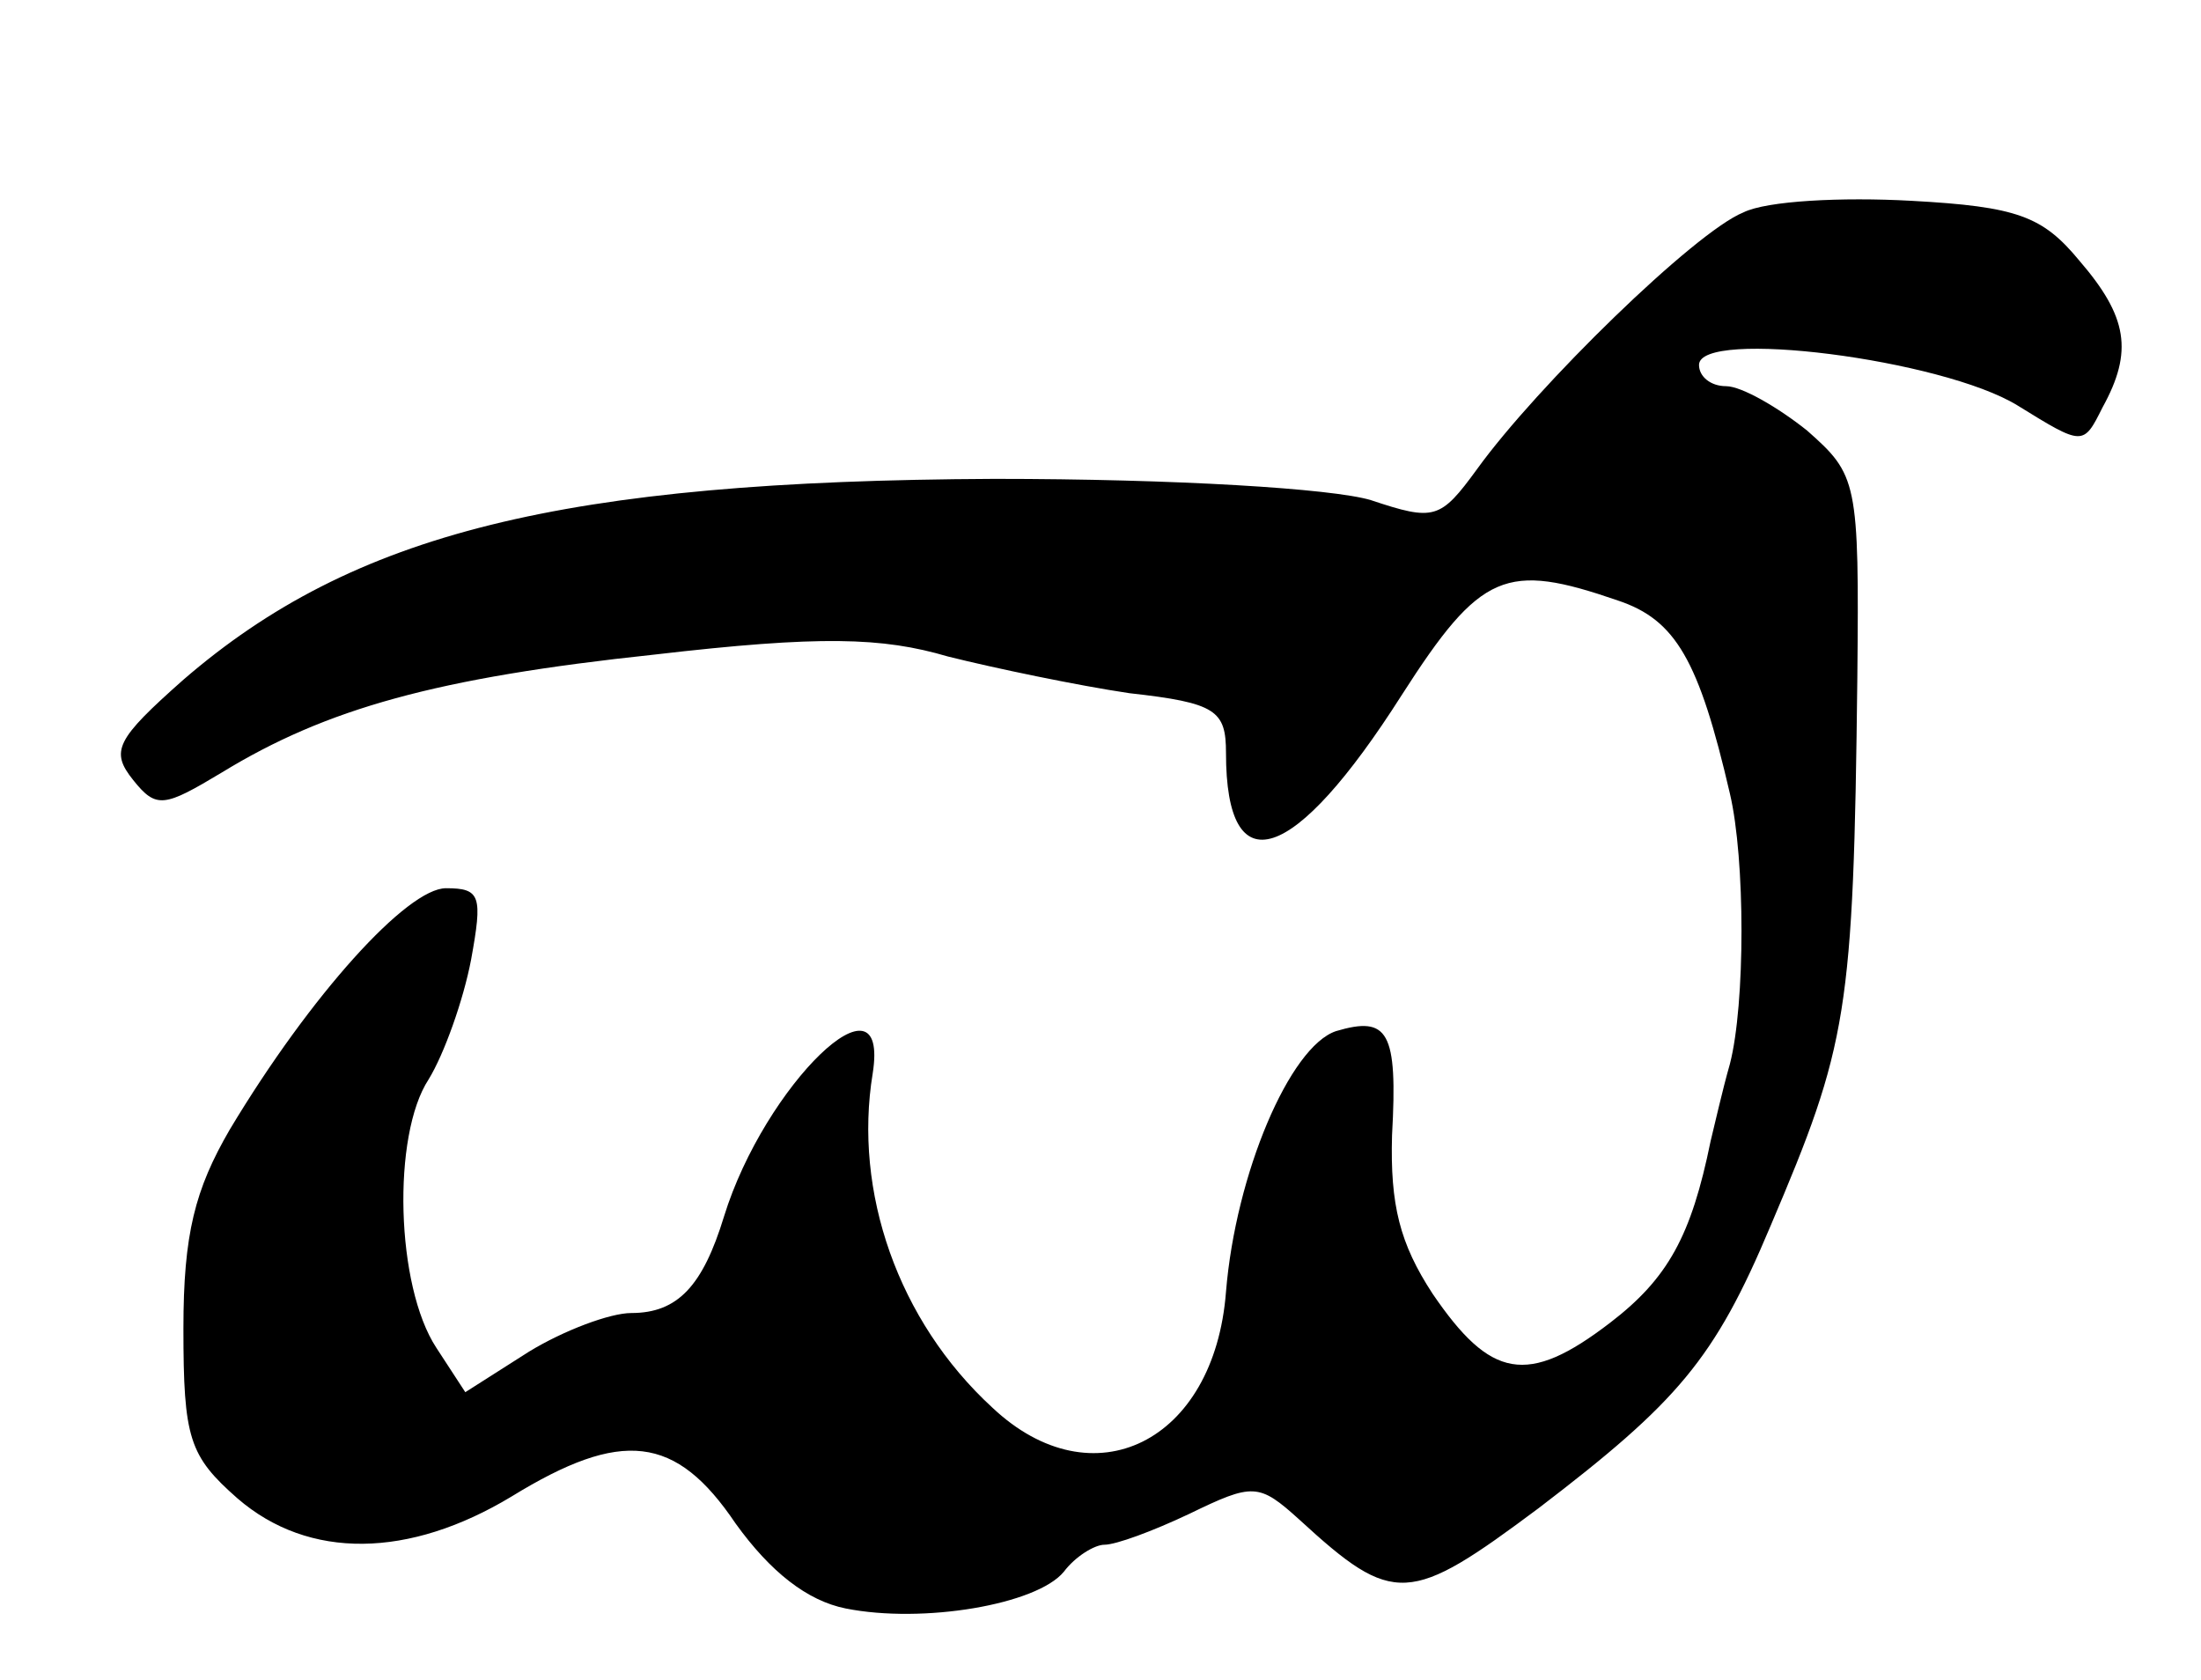
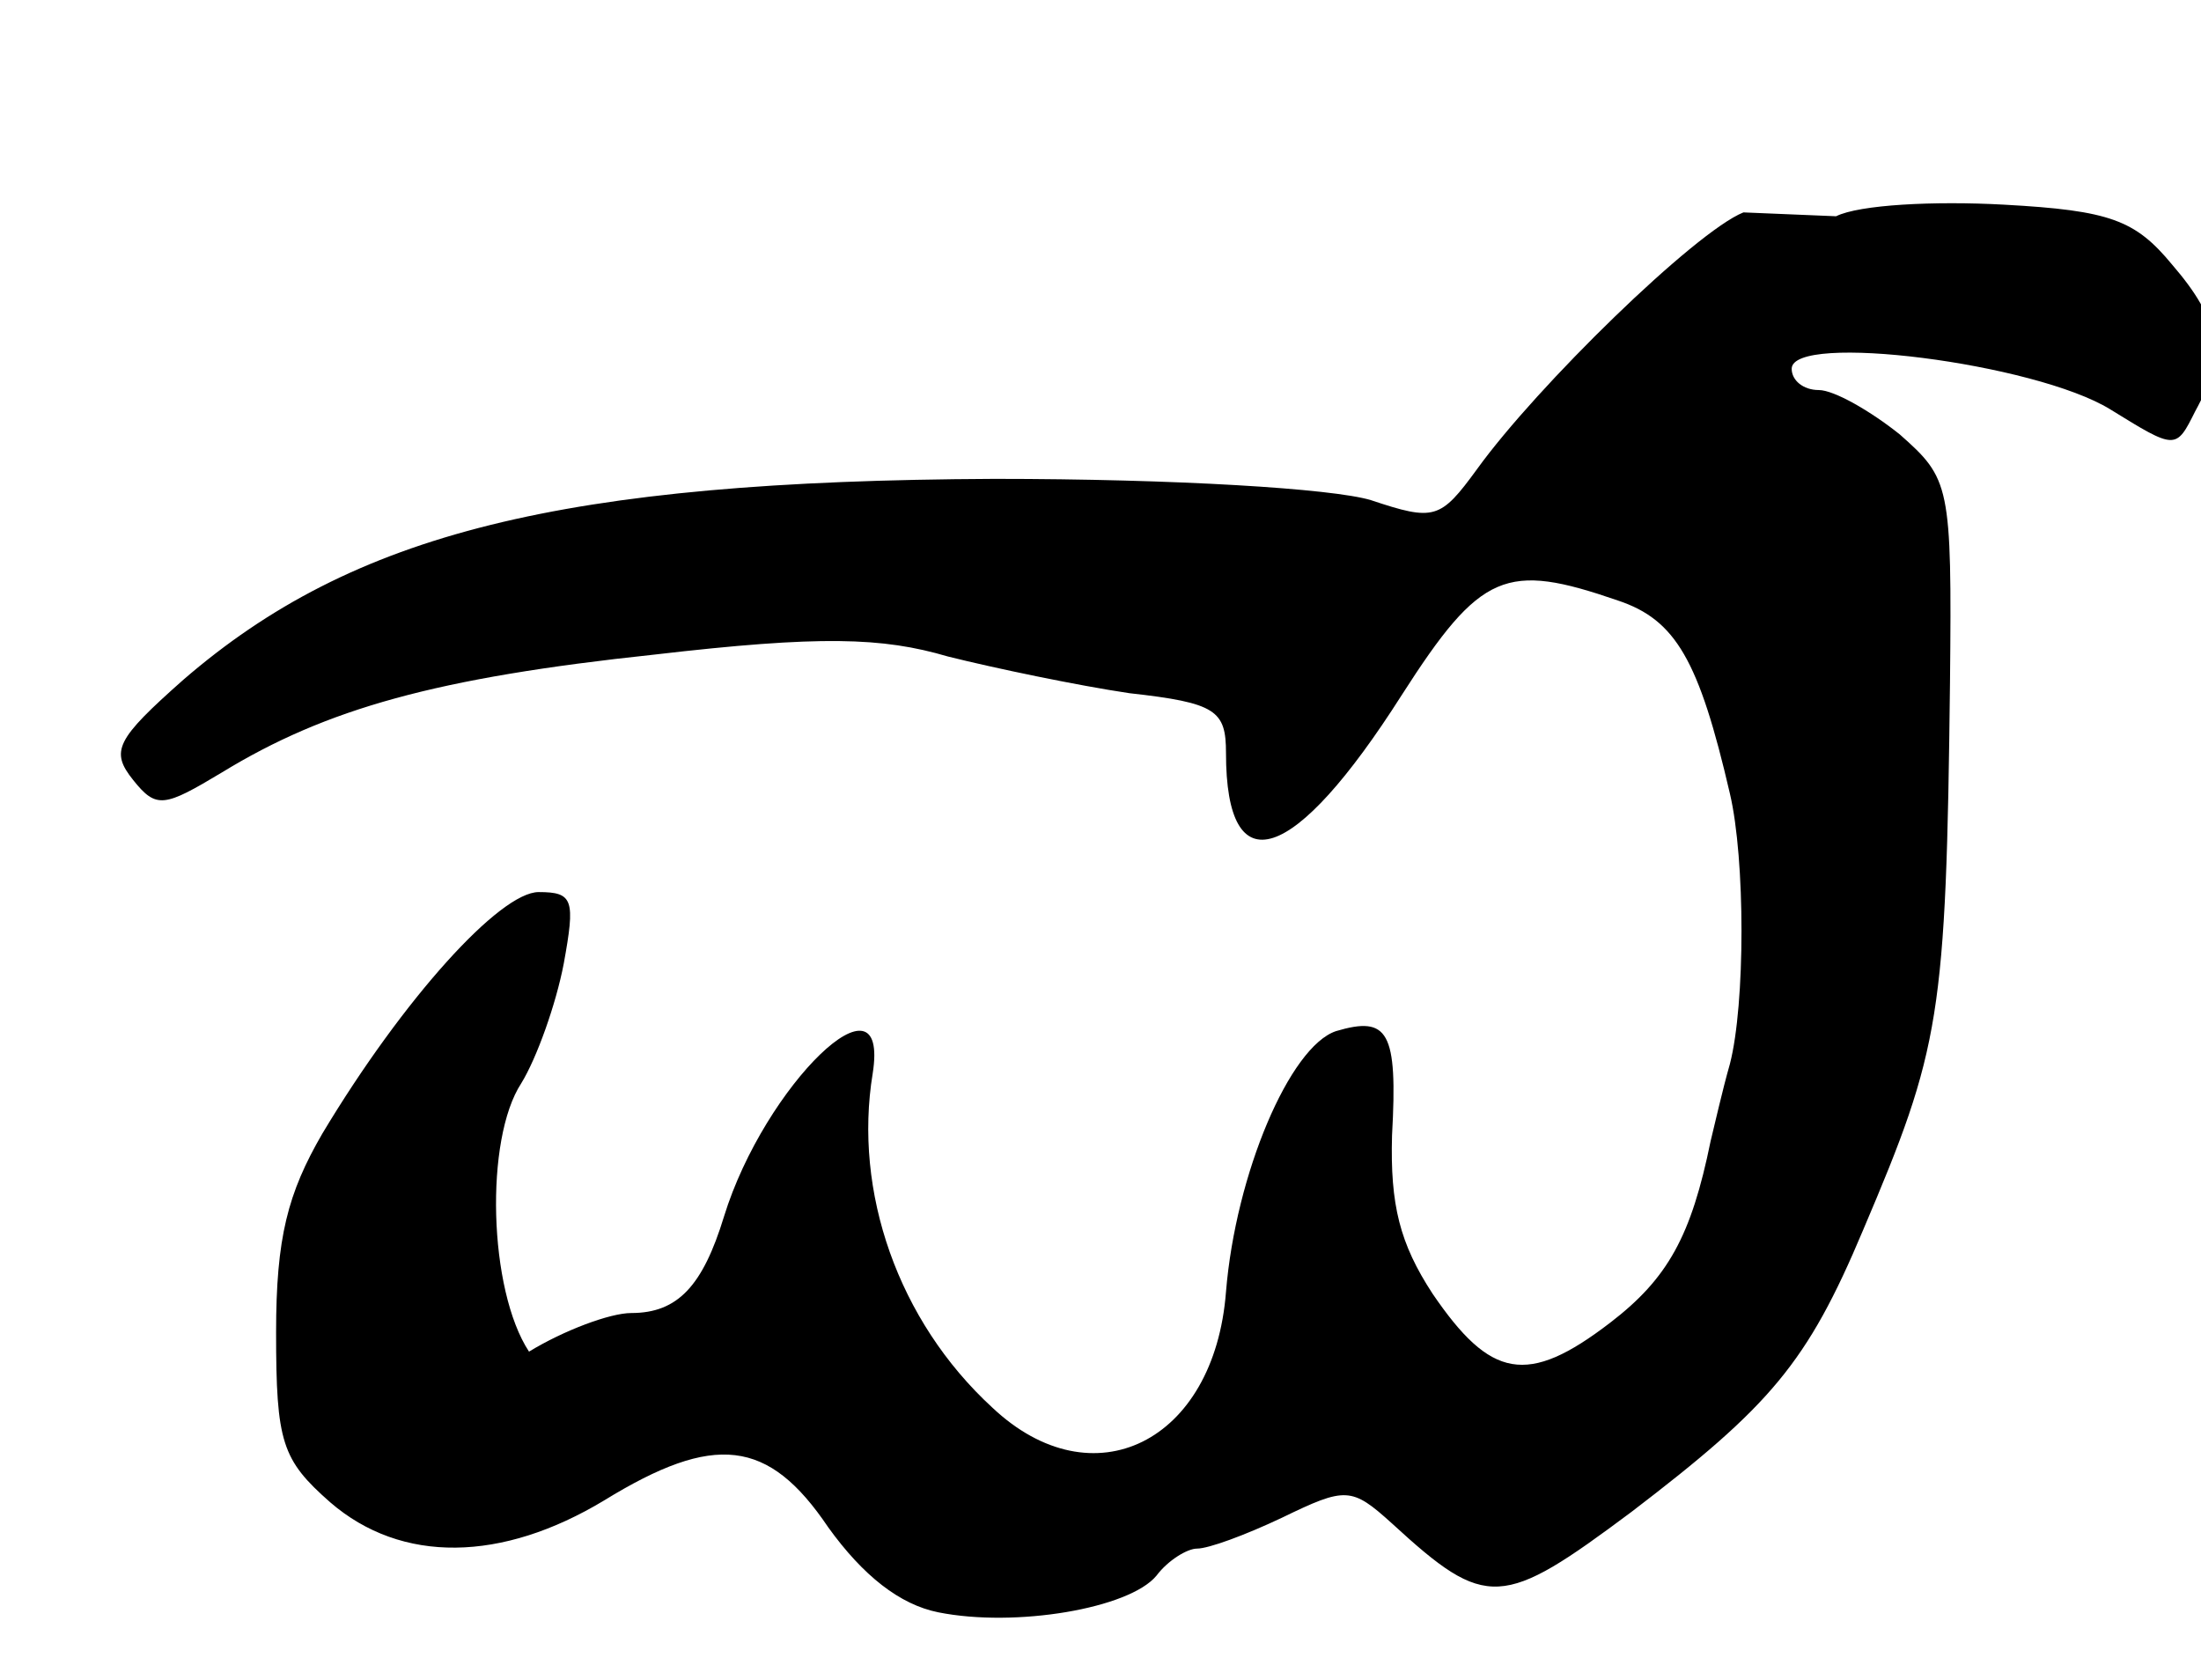
<svg xmlns="http://www.w3.org/2000/svg" version="1.0" width="114pt" height="87pt" viewBox="0 0 114 87" preserveAspectRatio="xMidYMid meet">
  <g transform="translate(0,87) scale(0.1,-0.1)" fill="#000000" stroke="none">
-     <path d="M903 760 c-25 -10 -107 -90 -138 -133 -19 -26 -22 -27 -55 -16 -20 6 -101 11 -195 11 -224 -1 -332 -28 -420 -104 -35 -31 -38 -37 -26 -52 12 -15 16 -14 46 4 54 33 111 49 224 61 86 10 118 9 152 -1 24 -6 67 -15 94 -19 45 -5 50 -9 50 -31 0 -69 35 -58 91 30 41 64 54 69 112 49 30 -10 42 -31 58 -100 8 -34 8 -109 0 -140 -4 -14 -8 -32 -10 -40 -10 -49 -22 -71 -52 -94 -43 -33 -62 -29 -92 15 -17 26 -22 46 -21 82 3 54 -2 62 -29 54 -24 -8 -52 -74 -57 -135 -6 -78 -69 -109 -121 -60 -49 45 -72 112 -62 173 9 57 -56 -6 -77 -74 -11 -36 -24 -50 -48 -50 -11 0 -35 -9 -53 -20 l-33 -21 -15 23 c-21 32 -23 110 -4 139 8 13 18 41 22 62 6 33 5 37 -13 37 -20 0 -70 -55 -112 -125 -18 -31 -24 -54 -24 -103 0 -57 3 -66 28 -88 37 -32 89 -31 142 1 57 35 85 32 116 -14 18 -25 37 -40 57 -44 40 -8 99 2 113 19 6 8 16 14 21 14 6 0 25 7 44 16 33 16 36 16 57 -3 49 -45 57 -44 124 6 72 55 91 77 120 146 40 94 43 110 45 284 1 102 0 105 -26 128 -15 12 -34 23 -42 23 -8 0 -14 5 -14 11 0 19 126 3 165 -21 34 -21 34 -21 44 -1 16 29 13 47 -12 76 -19 23 -32 28 -87 31 -36 2 -75 0 -87 -6z" />
+     <path d="M903 760 c-25 -10 -107 -90 -138 -133 -19 -26 -22 -27 -55 -16 -20 6 -101 11 -195 11 -224 -1 -332 -28 -420 -104 -35 -31 -38 -37 -26 -52 12 -15 16 -14 46 4 54 33 111 49 224 61 86 10 118 9 152 -1 24 -6 67 -15 94 -19 45 -5 50 -9 50 -31 0 -69 35 -58 91 30 41 64 54 69 112 49 30 -10 42 -31 58 -100 8 -34 8 -109 0 -140 -4 -14 -8 -32 -10 -40 -10 -49 -22 -71 -52 -94 -43 -33 -62 -29 -92 15 -17 26 -22 46 -21 82 3 54 -2 62 -29 54 -24 -8 -52 -74 -57 -135 -6 -78 -69 -109 -121 -60 -49 45 -72 112 -62 173 9 57 -56 -6 -77 -74 -11 -36 -24 -50 -48 -50 -11 0 -35 -9 -53 -20 c-21 32 -23 110 -4 139 8 13 18 41 22 62 6 33 5 37 -13 37 -20 0 -70 -55 -112 -125 -18 -31 -24 -54 -24 -103 0 -57 3 -66 28 -88 37 -32 89 -31 142 1 57 35 85 32 116 -14 18 -25 37 -40 57 -44 40 -8 99 2 113 19 6 8 16 14 21 14 6 0 25 7 44 16 33 16 36 16 57 -3 49 -45 57 -44 124 6 72 55 91 77 120 146 40 94 43 110 45 284 1 102 0 105 -26 128 -15 12 -34 23 -42 23 -8 0 -14 5 -14 11 0 19 126 3 165 -21 34 -21 34 -21 44 -1 16 29 13 47 -12 76 -19 23 -32 28 -87 31 -36 2 -75 0 -87 -6z" />
  </g>
</svg>